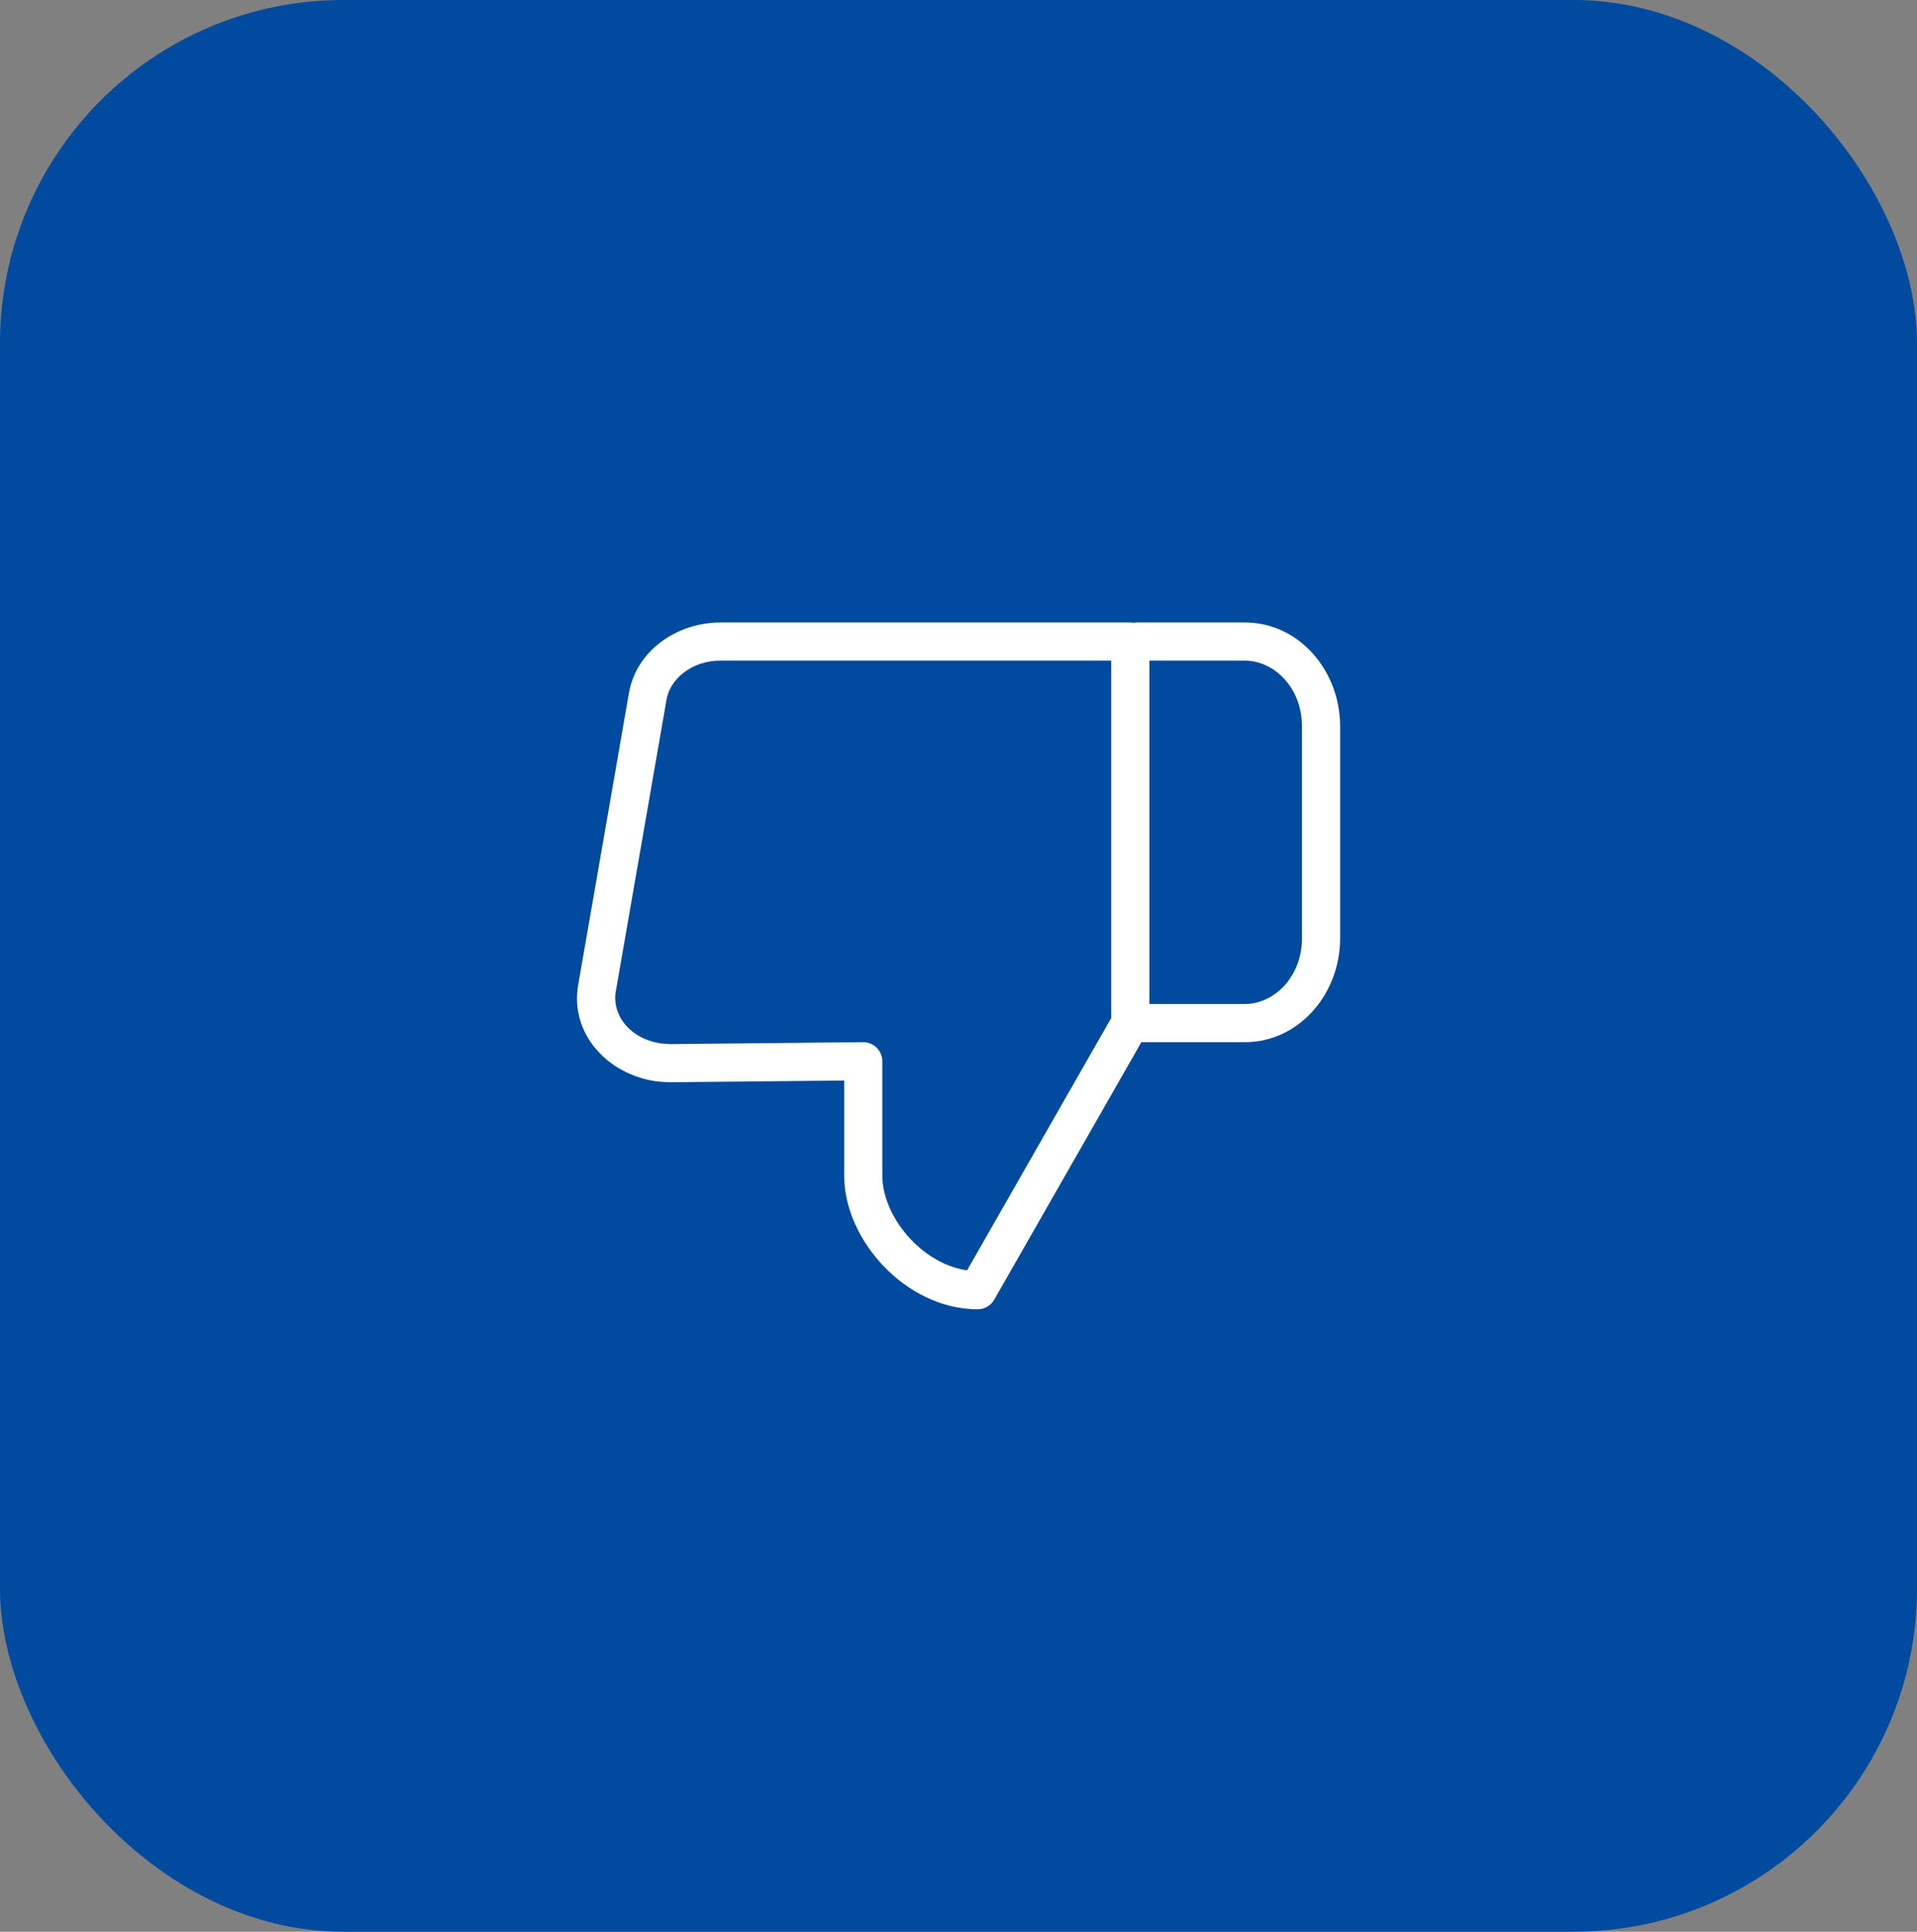
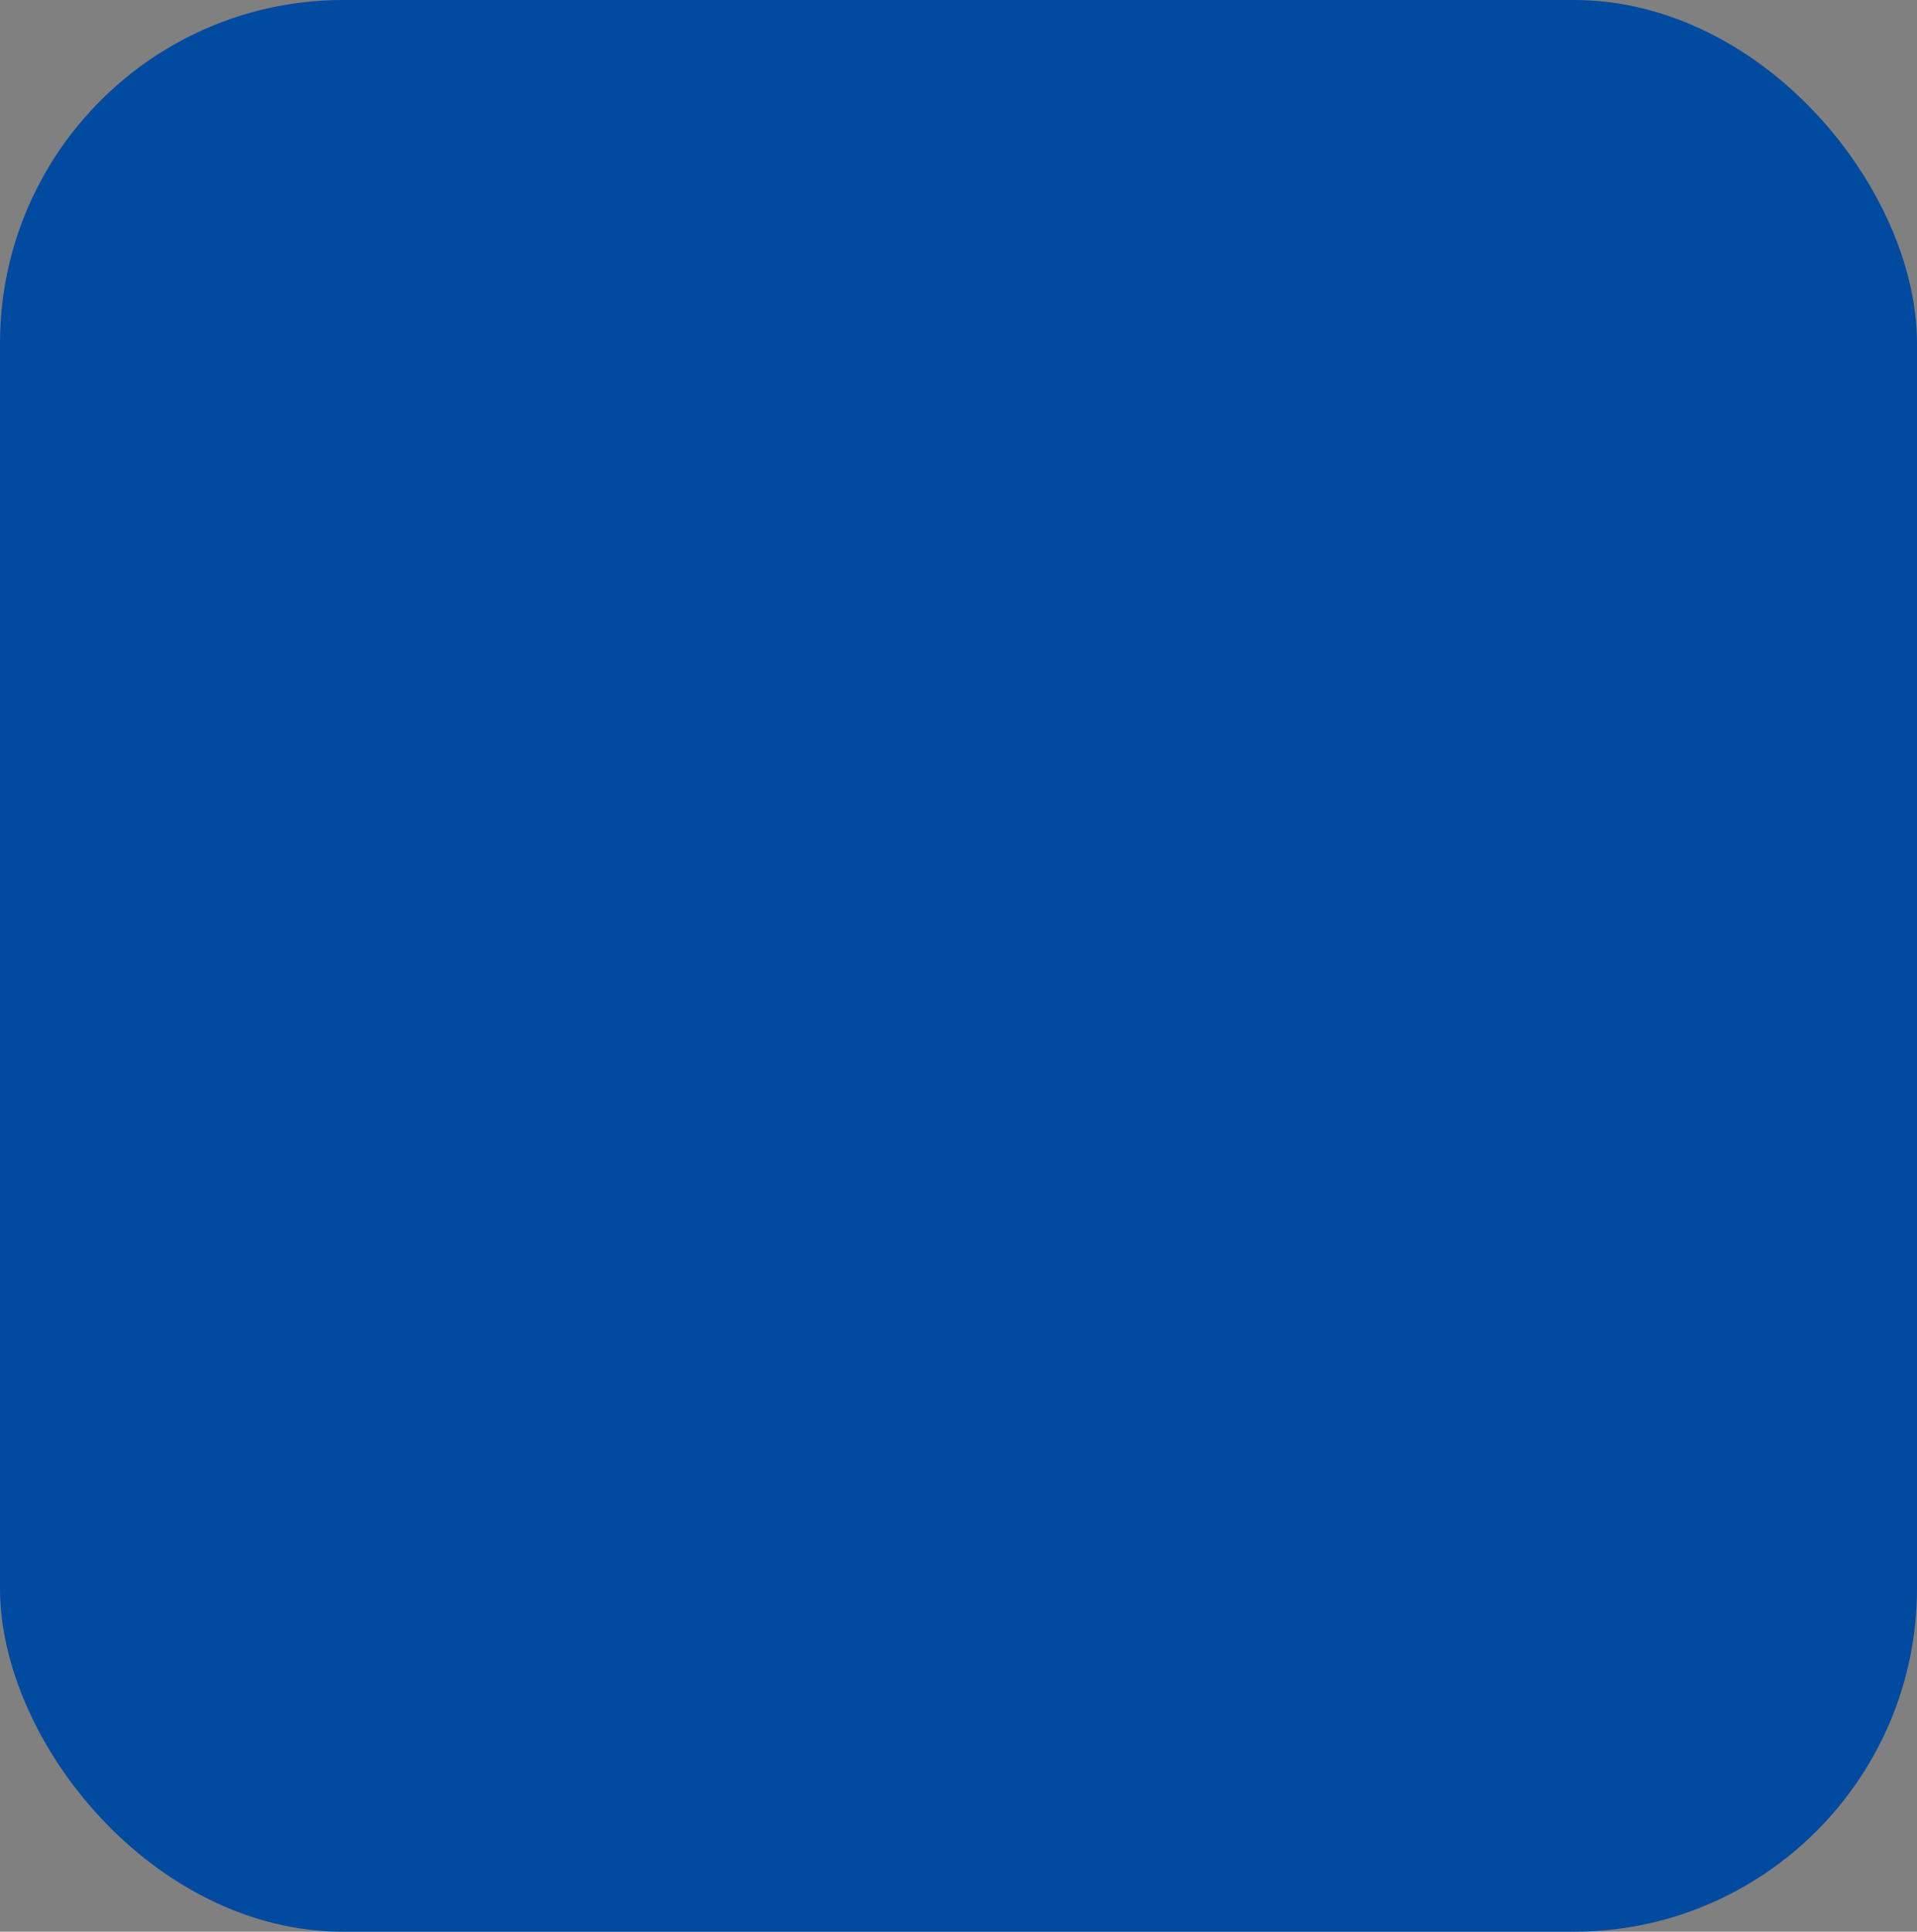
<svg xmlns="http://www.w3.org/2000/svg" width="134" height="135" viewBox="0 0 134 135" fill="none">
  <rect x="0" y="0" width="134" height="135" fill="#808080" stroke="none" />
  <rect width="134" height="135" rx="24" fill="#004A9F" />
-   <path fill-rule="evenodd" clip-rule="evenodd" d="M69.499 90.828C69.262 91.244 68.82 91.5 68.342 91.5C65.763 91.5 63.435 90.226 61.779 88.499C60.131 86.78 59.008 84.464 59.008 82.167L59.008 75.513L46.875 75.633C46.534 75.633 46.18 75.6 45.916 75.573C45.898 75.572 45.88 75.569 45.861 75.567C42.463 75.086 39.832 72.229 40.414 68.847L43.96 48.452C43.96 48.45 43.961 48.449 43.961 48.448C44.465 45.468 47.35 43.471 50.428 43.5L79.008 43.5C79.086 43.5 79.161 43.507 79.235 43.519C79.309 43.507 79.384 43.5 79.462 43.5L87.008 43.5C90.802 43.5 93.675 46.868 93.675 50.753L93.675 65.58C93.675 69.466 90.802 72.833 87.008 72.833L79.782 72.833L69.499 90.828ZM77.675 71.146L67.599 88.779C66.17 88.574 64.794 87.791 63.704 86.654C62.419 85.313 61.675 83.629 61.675 82.167L61.675 74.167C61.675 73.811 61.533 73.47 61.28 73.219C61.027 72.969 60.684 72.83 60.328 72.833L46.875 72.967C46.873 72.967 46.871 72.967 46.869 72.967C46.685 72.966 46.464 72.948 46.209 72.923C43.972 72.594 42.773 70.873 43.042 69.302M43.042 69.302L46.589 48.902L46.59 48.895C46.833 47.452 48.37 46.145 50.408 46.167L77.675 46.167L77.675 71.146M80.342 46.167L80.342 70.167L87.008 70.167C89.081 70.167 91.008 68.254 91.008 65.58L91.008 50.753C91.008 48.079 89.081 46.167 87.008 46.167L80.342 46.167Z" fill="white" />
</svg>